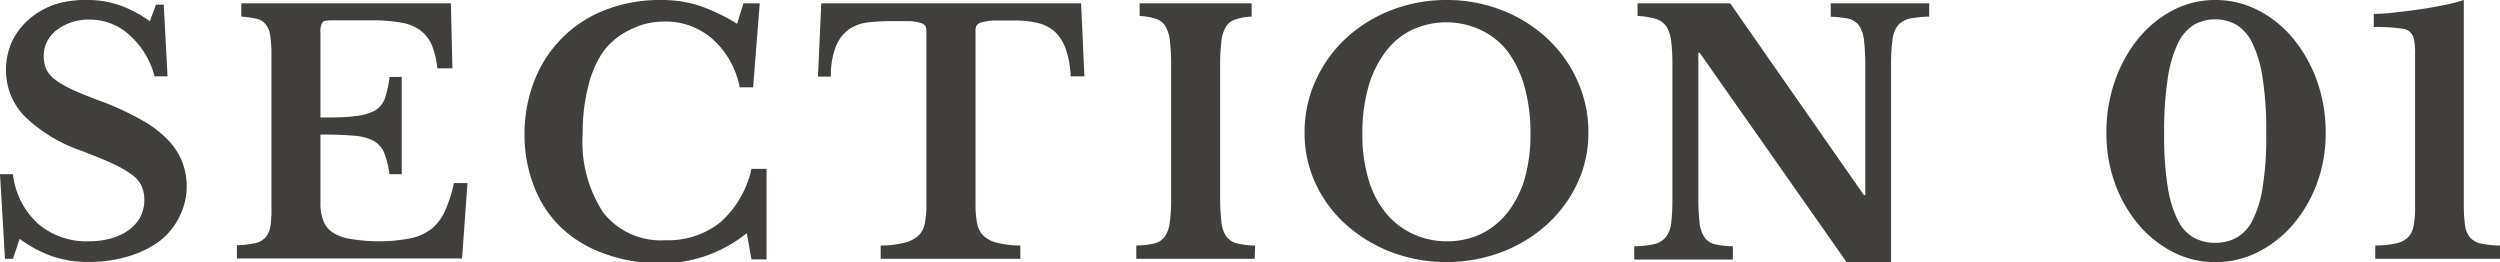
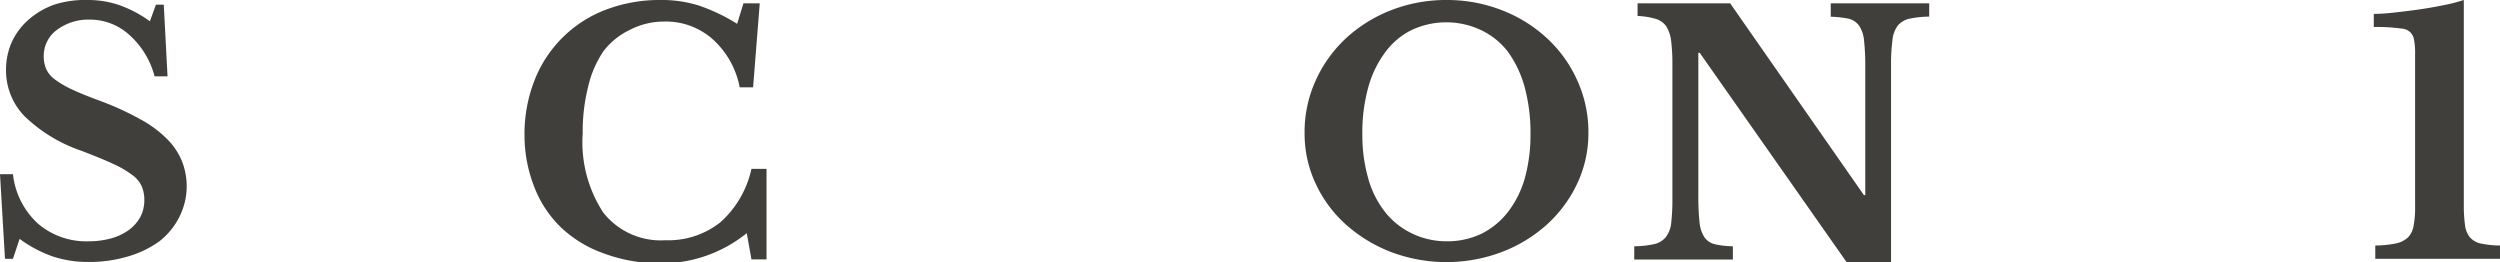
<svg xmlns="http://www.w3.org/2000/svg" width="165.78" height="17.38" viewBox="0 0 165.78 17.38">
  <defs>
    <style>.cls-1{fill:#413f3c;}</style>
  </defs>
  <g id="レイヤー_2" data-name="レイヤー 2">
    <g id="レイヤー_1-2" data-name="レイヤー 1">
      <path class="cls-1" d="M0,11.55H.86a5.2,5.2,0,0,0,1.67,3.29A4.92,4.92,0,0,0,5.9,16a5.37,5.37,0,0,0,1.49-.2,3.63,3.63,0,0,0,1.17-.56,2.67,2.67,0,0,0,.75-.86,2.39,2.39,0,0,0,.26-1.11,2.27,2.27,0,0,0-.17-.91,1.91,1.91,0,0,0-.62-.75,6.67,6.67,0,0,0-1.27-.74c-.53-.25-1.23-.53-2.08-.86a10.14,10.14,0,0,1-3.8-2.3A4.35,4.35,0,0,1,.4,4.66,4.5,4.5,0,0,1,.79,2.77,4.47,4.47,0,0,1,1.9,1.3a5.22,5.22,0,0,1,1.72-1A6.74,6.74,0,0,1,5.83,0,6.35,6.35,0,0,1,7.94.35a8,8,0,0,1,2,1.06l.4-1.1h.52l.25,4.75h-.86A5.56,5.56,0,0,0,8.56,2.3a3.89,3.89,0,0,0-2.6-1A3.5,3.5,0,0,0,3.75,2,2.14,2.14,0,0,0,2.9,3.74a2.19,2.19,0,0,0,.16.83,1.78,1.78,0,0,0,.57.69,6.24,6.24,0,0,0,1.14.67c.49.23,1.11.48,1.87.76a18.9,18.9,0,0,1,2.63,1.2,7.52,7.52,0,0,1,1.78,1.3,4.49,4.49,0,0,1,1,1.46,4.51,4.51,0,0,1-.16,3.74A4.73,4.73,0,0,1,10.57,16,6.7,6.7,0,0,1,8.5,17a8.84,8.84,0,0,1-2.65.37A7.28,7.28,0,0,1,3.48,17,8.39,8.39,0,0,1,1.3,15.84L.86,17.16H.33Z" />
-       <path class="cls-1" d="M21.25,7.79c.94,0,1.7,0,2.27-.09a3.48,3.48,0,0,0,1.33-.36,1.54,1.54,0,0,0,.67-.81,6.78,6.78,0,0,0,.31-1.43h.81v6.45h-.81a6.55,6.55,0,0,0-.35-1.41,1.63,1.63,0,0,0-.71-.8A3.31,3.31,0,0,0,23.46,9c-.55-.05-1.28-.08-2.21-.08v4.53a3.19,3.19,0,0,0,.19,1.19,1.6,1.6,0,0,0,.63.78,2.87,2.87,0,0,0,1.16.42A11.23,11.23,0,0,0,25,16a10.71,10.71,0,0,0,2.13-.18,3.38,3.38,0,0,0,1.44-.61A3.14,3.14,0,0,0,29.5,14a8.66,8.66,0,0,0,.6-1.86H31l-.36,5H15.71v-.88a6.07,6.07,0,0,0,1.19-.13,1.32,1.32,0,0,0,.7-.38,1.45,1.45,0,0,0,.33-.74A7.17,7.17,0,0,0,18,13.77V3.61a8,8,0,0,0-.08-1.24,1.52,1.52,0,0,0-.3-.75A1.06,1.06,0,0,0,17,1.24,7.41,7.41,0,0,0,16,1.1V.22h13.9L30,4.53h-1A5.61,5.61,0,0,0,28.64,3a2.41,2.41,0,0,0-.79-1,3,3,0,0,0-1.31-.51,11,11,0,0,0-2-.14H22.09c-.38,0-.62,0-.71.14a1.16,1.16,0,0,0-.13.67Z" />
      <path class="cls-1" d="M49.3.22h1.08l-.44,5.57h-.89A5.73,5.73,0,0,0,47.26,2.6,4.69,4.69,0,0,0,44,1.43,4.92,4.92,0,0,0,41.73,2,4.72,4.72,0,0,0,40,3.42,7,7,0,0,0,39,5.75a12.25,12.25,0,0,0-.36,3.09A8.53,8.53,0,0,0,40,14.09a4.85,4.85,0,0,0,4.13,1.84,5.55,5.55,0,0,0,3.64-1.19,6.64,6.64,0,0,0,2.06-3.54h1v6h-1l-.31-1.74a9,9,0,0,1-5.87,2A10.63,10.63,0,0,1,40,16.79a8,8,0,0,1-2.78-1.69,7.44,7.44,0,0,1-1.77-2.65A9.4,9.4,0,0,1,34.78,9a9.77,9.77,0,0,1,.66-3.66A8.18,8.18,0,0,1,40.16.65,10,10,0,0,1,43.84,0a8.15,8.15,0,0,1,2.51.37,12.21,12.21,0,0,1,2.53,1.21Z" />
-       <path class="cls-1" d="M71.91,5.06H71a6.39,6.39,0,0,0-.32-1.79,2.93,2.93,0,0,0-.71-1.15,2.61,2.61,0,0,0-1.13-.59,6.36,6.36,0,0,0-1.54-.17c-.57,0-1,0-1.37,0a3.9,3.9,0,0,0-.79.11.61.61,0,0,0-.37.21.62.62,0,0,0-.08.33V13.57a6,6,0,0,0,.1,1.21,1.58,1.58,0,0,0,.4.83,2,2,0,0,0,.9.48,6.39,6.39,0,0,0,1.57.19v.88H58.4v-.88A6.35,6.35,0,0,0,60,16.09a2.11,2.11,0,0,0,.92-.48,1.52,1.52,0,0,0,.41-.83,6,6,0,0,0,.1-1.21V2.05a.62.62,0,0,0-.07-.33A.56.56,0,0,0,61,1.51a3.2,3.2,0,0,0-.7-.11c-.3,0-.69,0-1.17,0a14.7,14.7,0,0,0-1.52.08,2.83,2.83,0,0,0-1.28.44A2.62,2.62,0,0,0,55.46,3a5.18,5.18,0,0,0-.36,2.08h-.86L54.46.22H71.69Z" />
-       <path class="cls-1" d="M83.2,17.16H75.35v-.88a5.19,5.19,0,0,0,1.2-.14,1.2,1.2,0,0,0,.69-.45,2.16,2.16,0,0,0,.33-.94,11.68,11.68,0,0,0,.09-1.64V4.27a12.61,12.61,0,0,0-.08-1.53,2.36,2.36,0,0,0-.3-1,1.13,1.13,0,0,0-.62-.49,4.13,4.13,0,0,0-1.09-.19V.22H83V1.1a4.05,4.05,0,0,0-1.09.19,1.13,1.13,0,0,0-.62.49,2.36,2.36,0,0,0-.3,1,12.61,12.61,0,0,0-.08,1.53v8.84A13.8,13.8,0,0,0,81,14.75a1.93,1.93,0,0,0,.33.94,1.26,1.26,0,0,0,.7.45,5.19,5.19,0,0,0,1.2.14Z" />
      <path class="cls-1" d="M95.91,0A10,10,0,0,1,99.6.68a9.37,9.37,0,0,1,3,1.87,8.57,8.57,0,0,1,2,2.8,8.24,8.24,0,0,1,.73,3.47,7.81,7.81,0,0,1-.74,3.35,8.64,8.64,0,0,1-2,2.71,9.56,9.56,0,0,1-3,1.83,10.41,10.41,0,0,1-7.35,0,9.73,9.73,0,0,1-3-1.83,8.34,8.34,0,0,1-2-2.71,7.8,7.8,0,0,1-.73-3.35,8.24,8.24,0,0,1,.73-3.47,8.72,8.72,0,0,1,2-2.8,9.48,9.48,0,0,1,3-1.87A10,10,0,0,1,95.91,0Zm0,16a5.28,5.28,0,0,0,2.31-.49A5.11,5.11,0,0,0,100,14.05a6.61,6.61,0,0,0,1.11-2.22,10.74,10.74,0,0,0,.38-2.94,11.67,11.67,0,0,0-.38-3.09A7.37,7.37,0,0,0,100,3.44,4.91,4.91,0,0,0,98.22,2a5.41,5.41,0,0,0-4.63,0,4.8,4.8,0,0,0-1.75,1.49A7,7,0,0,0,90.73,5.8a11.25,11.25,0,0,0-.39,3.09,10.36,10.36,0,0,0,.39,2.94,6.26,6.26,0,0,0,1.11,2.22,5,5,0,0,0,1.75,1.41A5.24,5.24,0,0,0,95.91,16Z" />
      <path class="cls-1" d="M122.45,17.38,112.71,3.5h-.09V13a15.62,15.62,0,0,0,.08,1.74,2.14,2.14,0,0,0,.33,1,1.18,1.18,0,0,0,.7.46,5.78,5.78,0,0,0,1.18.13v.88h-6.54v-.88a6.15,6.15,0,0,0,1.31-.14,1.38,1.38,0,0,0,.77-.45,1.84,1.84,0,0,0,.37-.94,13.8,13.8,0,0,0,.08-1.64V4.27a12.61,12.61,0,0,0-.08-1.53,2.35,2.35,0,0,0-.33-1,1.32,1.32,0,0,0-.7-.49,4.85,4.85,0,0,0-1.2-.19V.22h6.14l8.87,12.72h.09V4.42a15.35,15.35,0,0,0-.08-1.72,2.15,2.15,0,0,0-.33-1,1.22,1.22,0,0,0-.7-.46,6.82,6.82,0,0,0-1.18-.13V.22h6.53V1.1a7,7,0,0,0-1.31.14,1.42,1.42,0,0,0-.77.45,1.93,1.93,0,0,0-.36,1,11.71,11.71,0,0,0-.09,1.63V17.38Z" />
-       <path class="cls-1" d="M146.89,0a6.17,6.17,0,0,1,2.85.68,7.45,7.45,0,0,1,2.32,1.87,9.31,9.31,0,0,1,1.58,2.8,10.07,10.07,0,0,1,.58,3.47,9.51,9.51,0,0,1-.58,3.35,9,9,0,0,1-1.58,2.71,7.47,7.47,0,0,1-2.32,1.83,6.17,6.17,0,0,1-2.85.67,6,6,0,0,1-2.8-.67,7.47,7.47,0,0,1-2.29-1.83,8.88,8.88,0,0,1-1.55-2.71,9.74,9.74,0,0,1-.57-3.35,10.31,10.31,0,0,1,.57-3.47,9.25,9.25,0,0,1,1.55-2.8A7.45,7.45,0,0,1,144.09.68,6,6,0,0,1,146.89,0Zm0,16.1a2.87,2.87,0,0,0,1.42-.34,2.68,2.68,0,0,0,1.07-1.17,7.48,7.48,0,0,0,.67-2.23,21,21,0,0,0,.23-3.47,23.16,23.16,0,0,0-.23-3.64,8.2,8.2,0,0,0-.67-2.35,2.92,2.92,0,0,0-1.07-1.25,2.89,2.89,0,0,0-2.83,0,2.92,2.92,0,0,0-1.07,1.25,8.2,8.2,0,0,0-.67,2.35,23.16,23.16,0,0,0-.23,3.64,21,21,0,0,0,.23,3.47,7.48,7.48,0,0,0,.67,2.23,2.68,2.68,0,0,0,1.07,1.17A2.86,2.86,0,0,0,146.89,16.1Z" />
      <path class="cls-1" d="M163.38,13.55a10,10,0,0,0,.08,1.38,1.58,1.58,0,0,0,.33.81,1.28,1.28,0,0,0,.73.41,6.41,6.41,0,0,0,1.26.13v.88h-8.27v-.88a6.91,6.91,0,0,0,1.38-.14,1.64,1.64,0,0,0,.79-.4,1.43,1.43,0,0,0,.37-.77,6.29,6.29,0,0,0,.1-1.26v-8c0-.85,0-1.55,0-2.11a4.47,4.47,0,0,0-.1-1.1.86.86,0,0,0-.76-.6,12.2,12.2,0,0,0-1.88-.11V.92q.6,0,1.38-.09c.52-.06,1.05-.12,1.6-.2S161.47.46,162,.35A10.6,10.6,0,0,0,163.38,0Z" />
    </g>
  </g>
</svg>